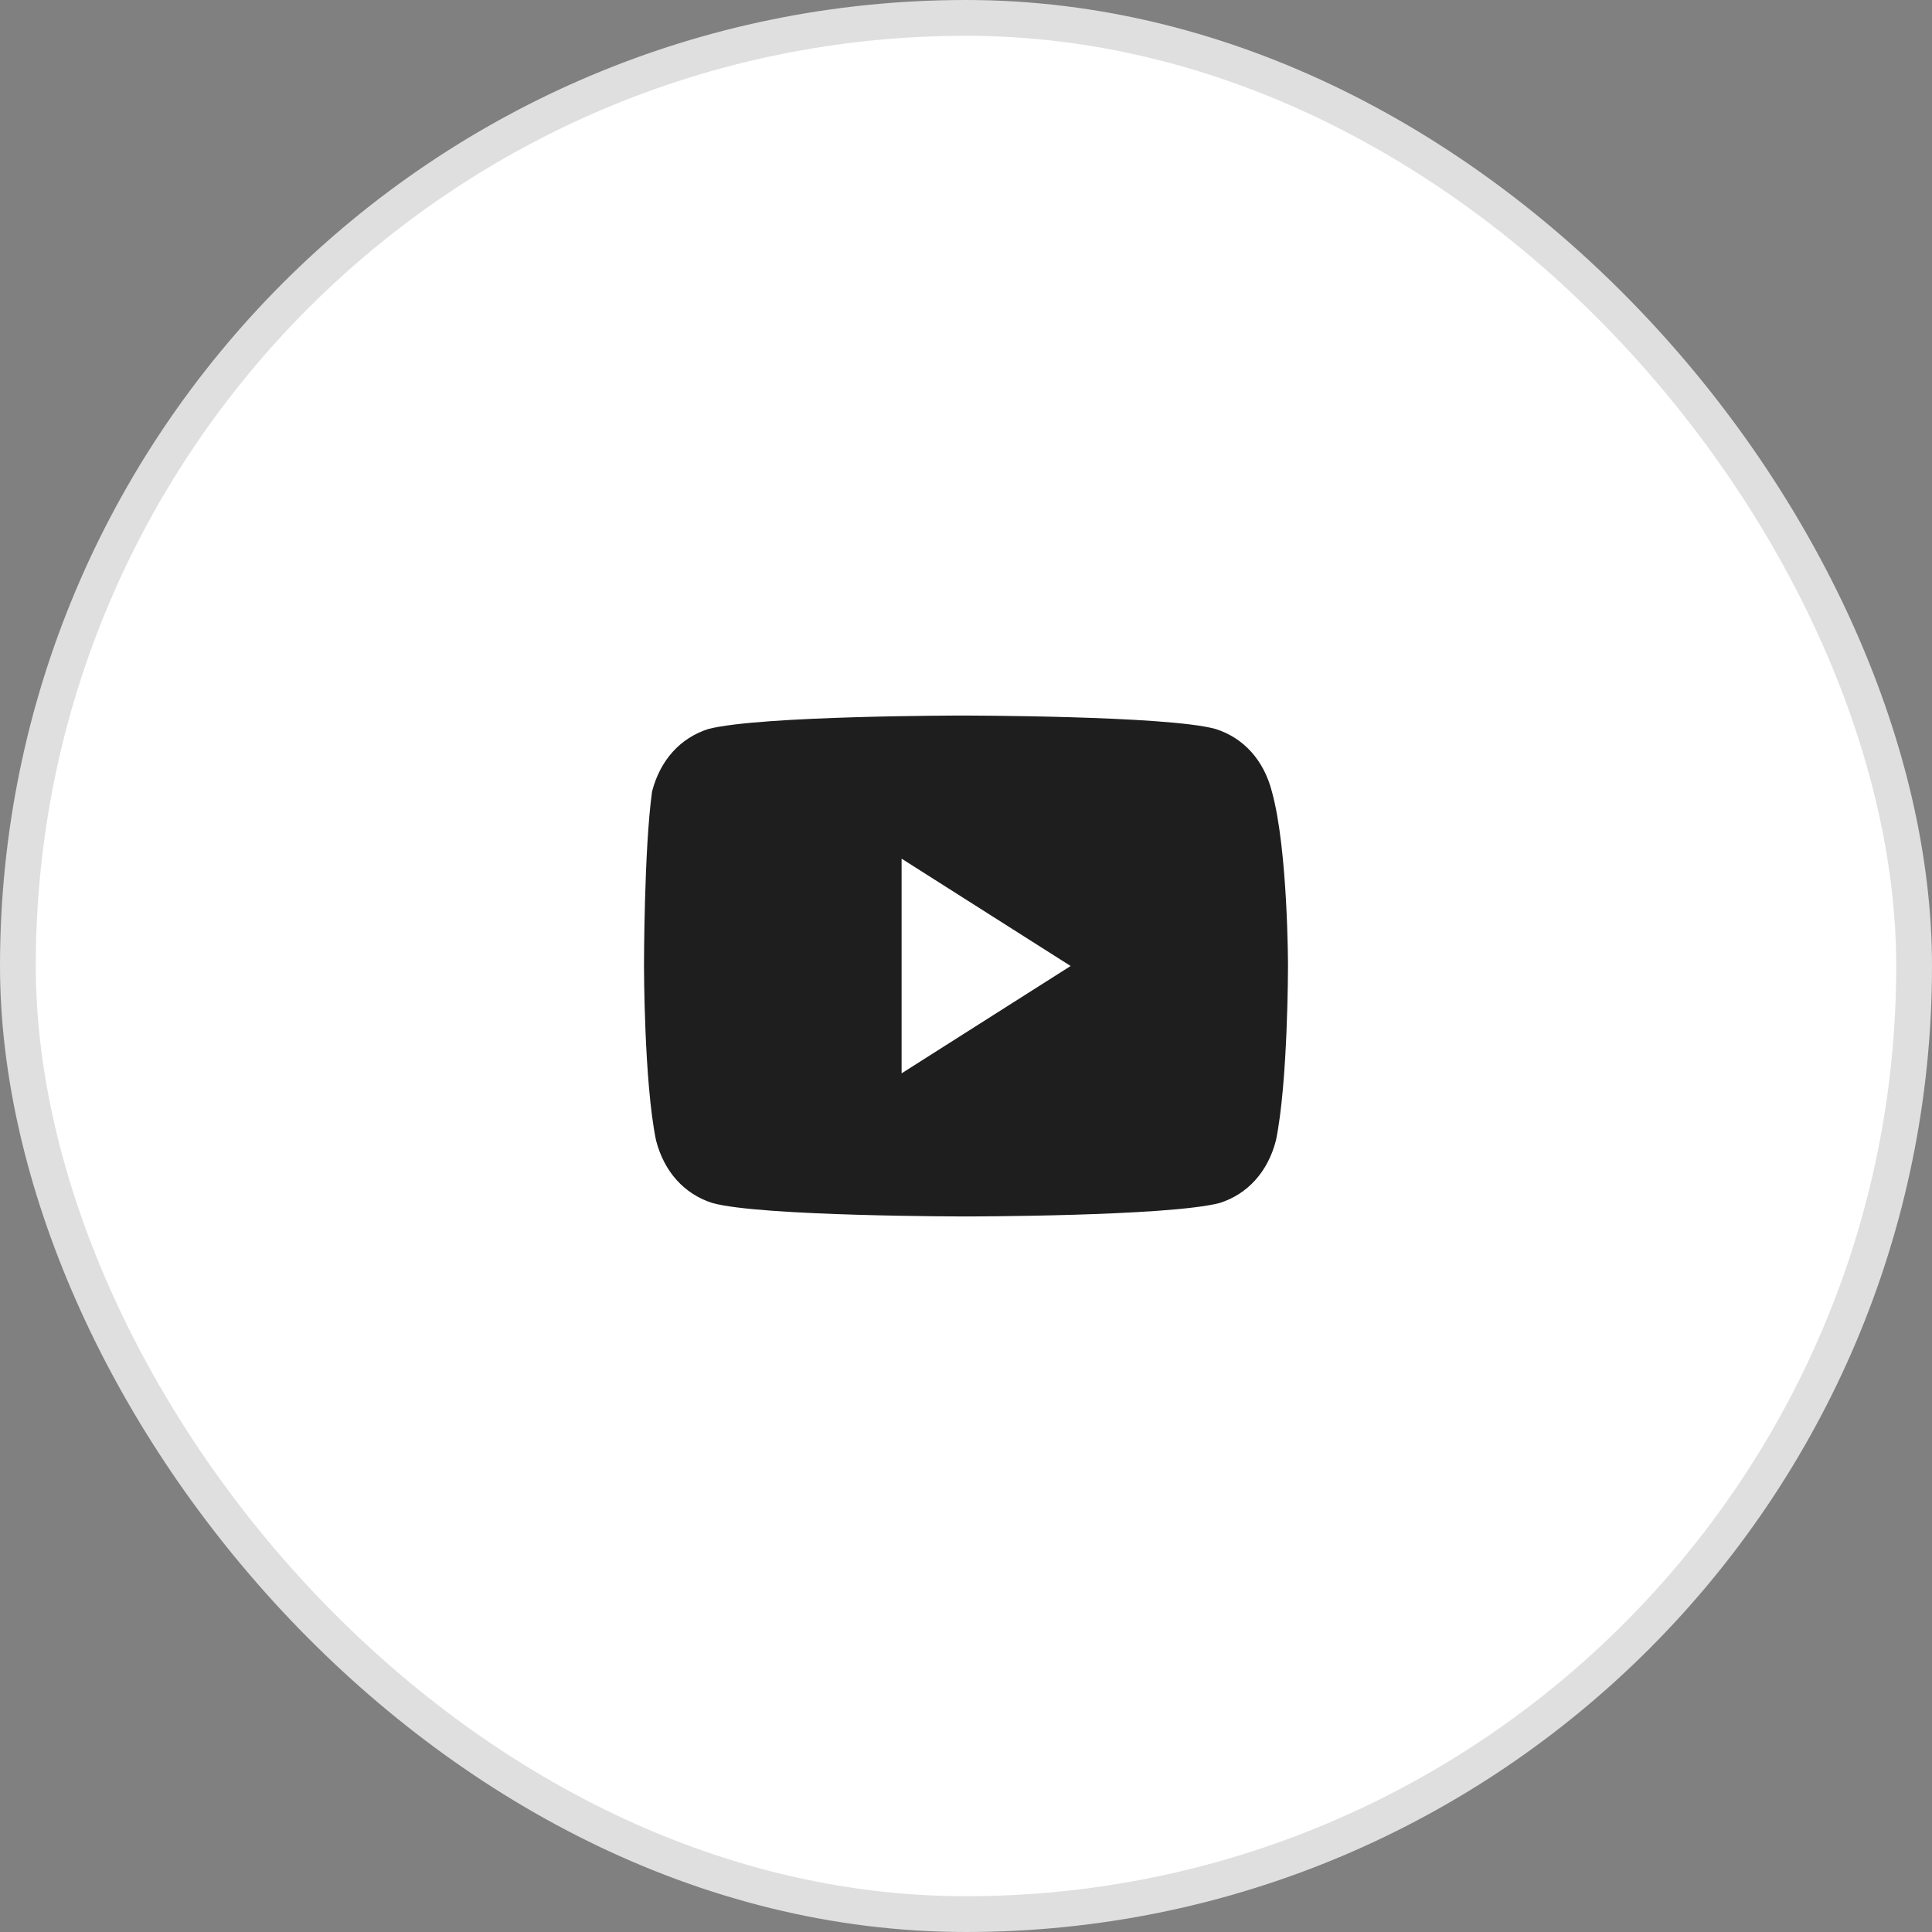
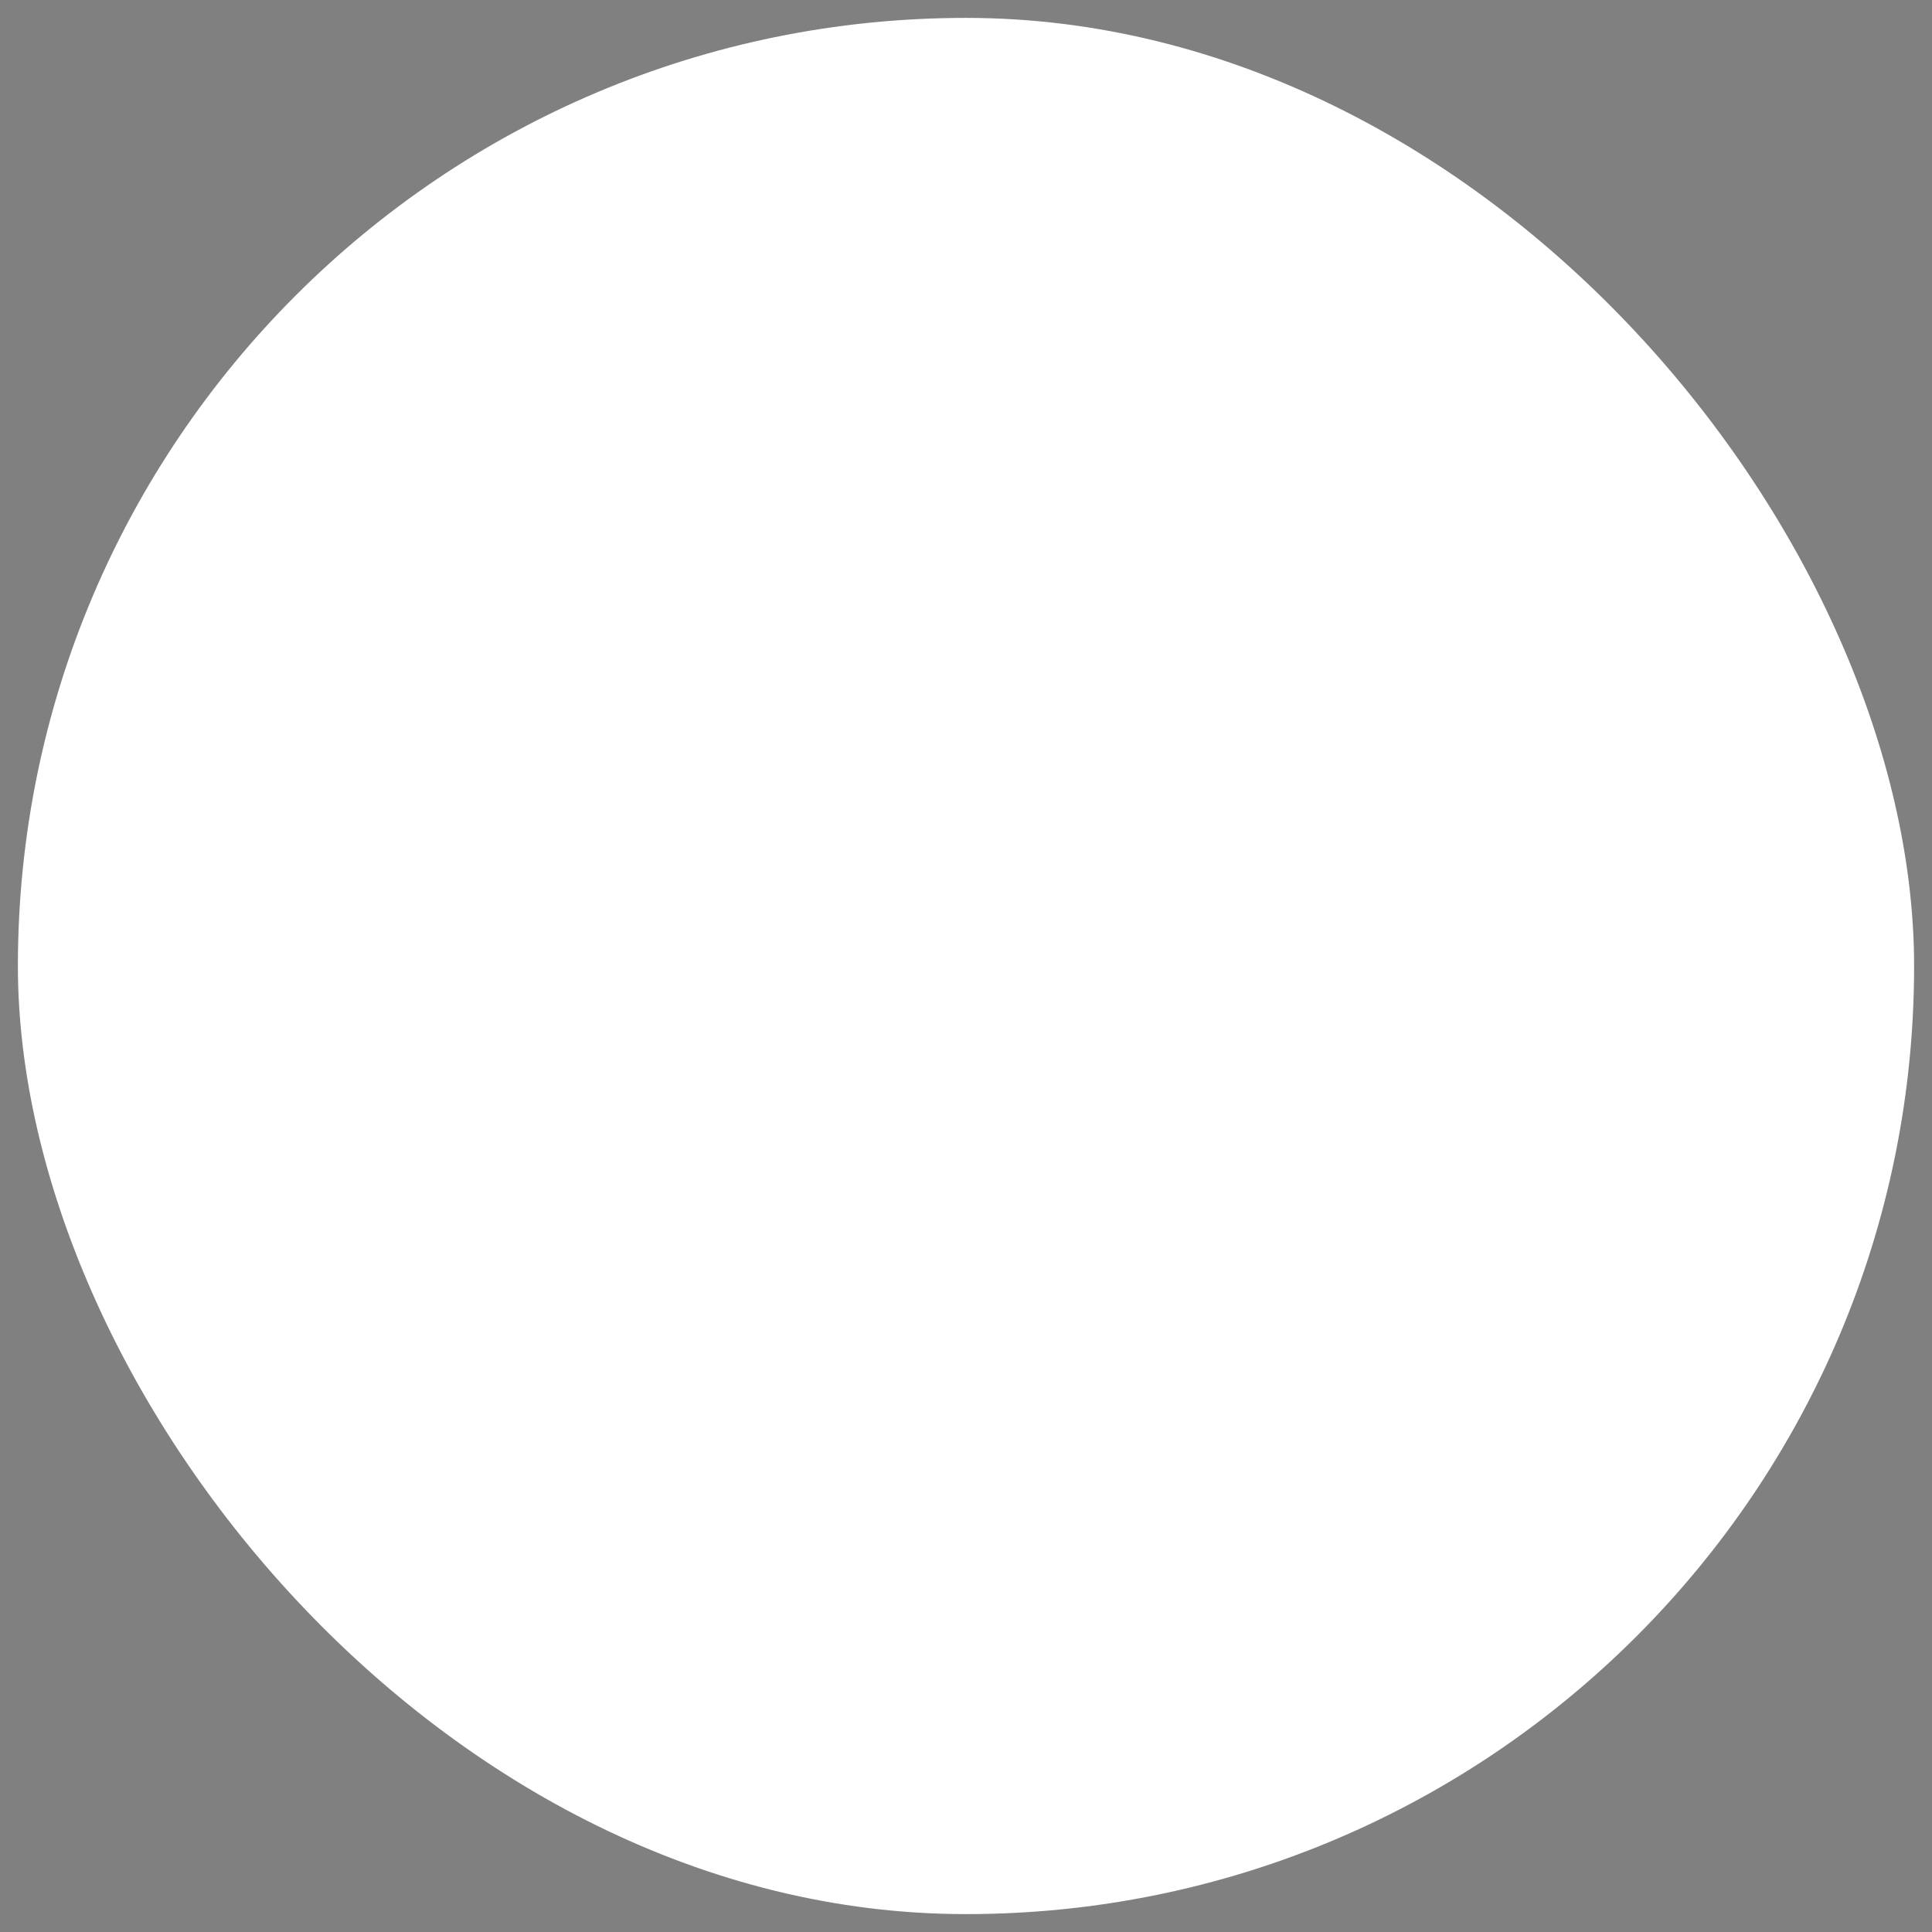
<svg xmlns="http://www.w3.org/2000/svg" width="54" height="54" viewBox="0 0 54 54" fill="none">
  <rect x="0" y="0" width="54" height="54" fill="#808080" stroke="none" />
  <rect x="0.5" y="0.5" width="53" height="53" rx="26.5" fill="white" />
-   <rect x="0.5" y="0.5" width="53" height="53" rx="26.5" stroke="#DFDFDF" />
-   <path d="M35.55 22.125C35.325 21.25 34.763 20.625 33.975 20.375C32.625 20 26.887 20 26.887 20C26.887 20 21.262 20 19.8 20.375C19.012 20.625 18.45 21.25 18.225 22.125C18 23.75 18 27 18 27C18 27 18 30.25 18.337 31.875C18.562 32.75 19.125 33.375 19.913 33.625C21.262 34 27 34 27 34C27 34 32.625 34 34.087 33.625C34.875 33.375 35.438 32.75 35.663 31.875C36 30.25 36 27 36 27C36 27 36 23.75 35.55 22.125ZM25.2 30V24L29.925 27L25.2 30Z" fill="#1E1E1E" />
</svg>